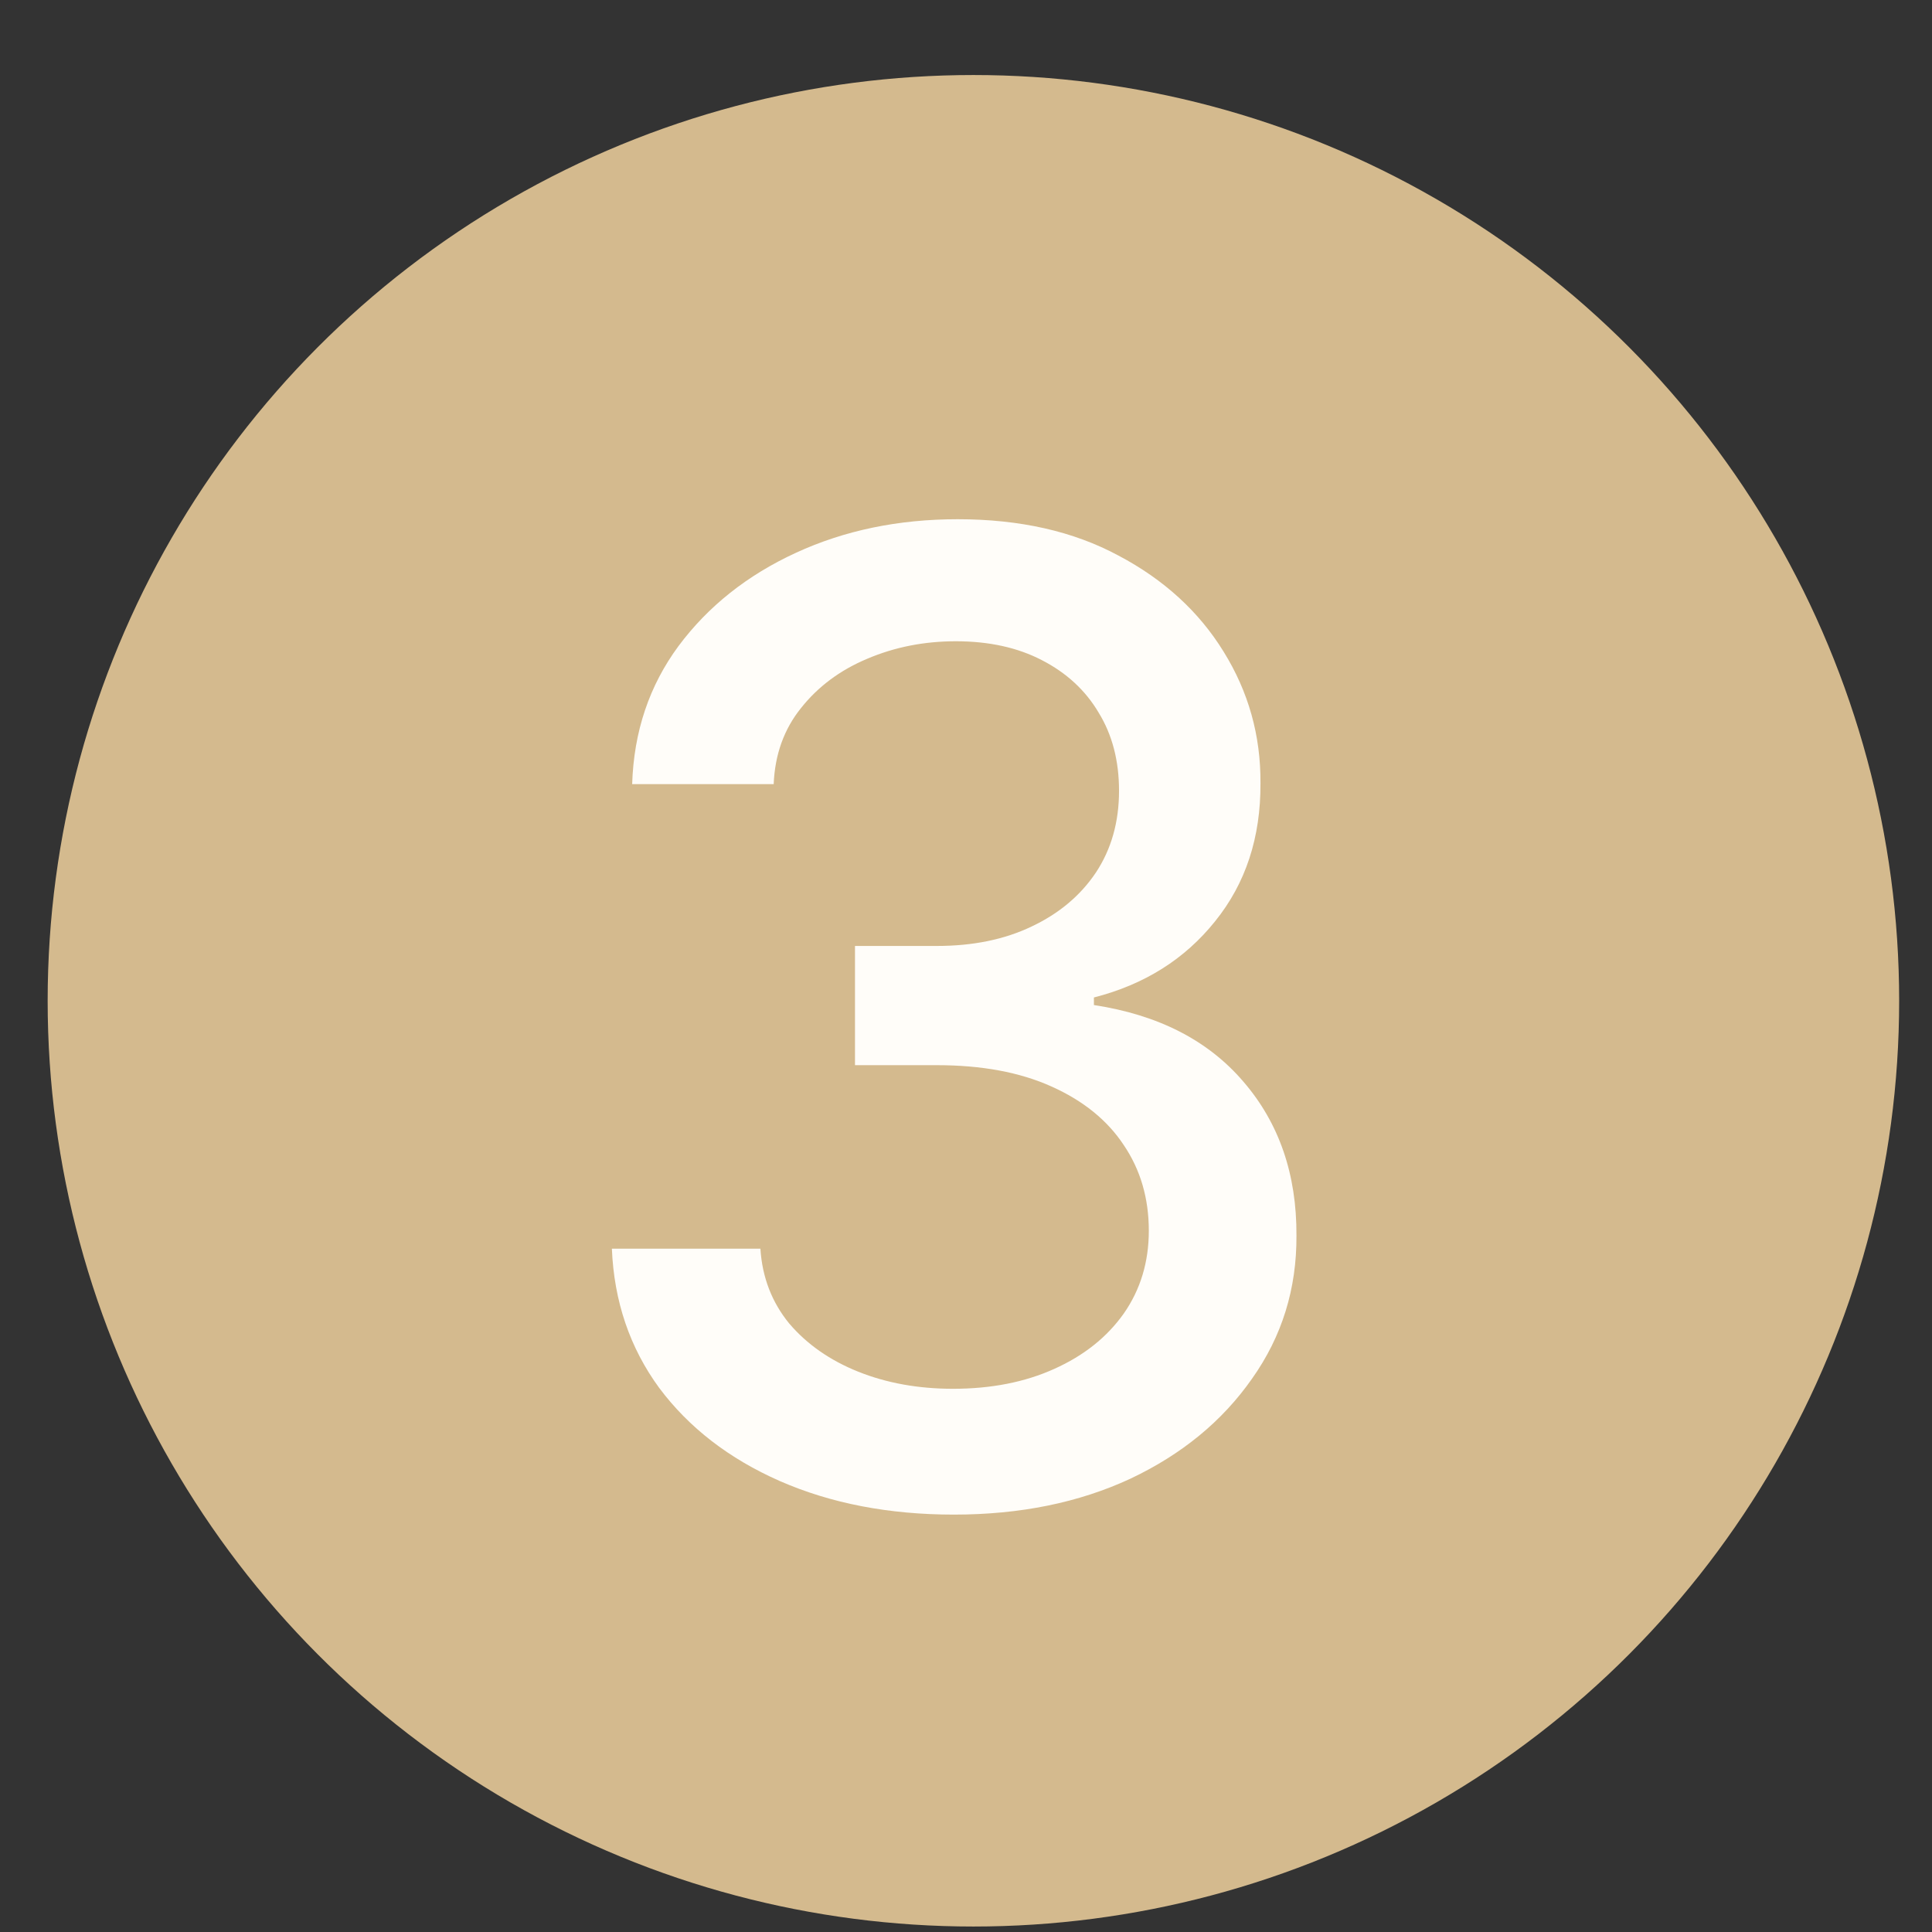
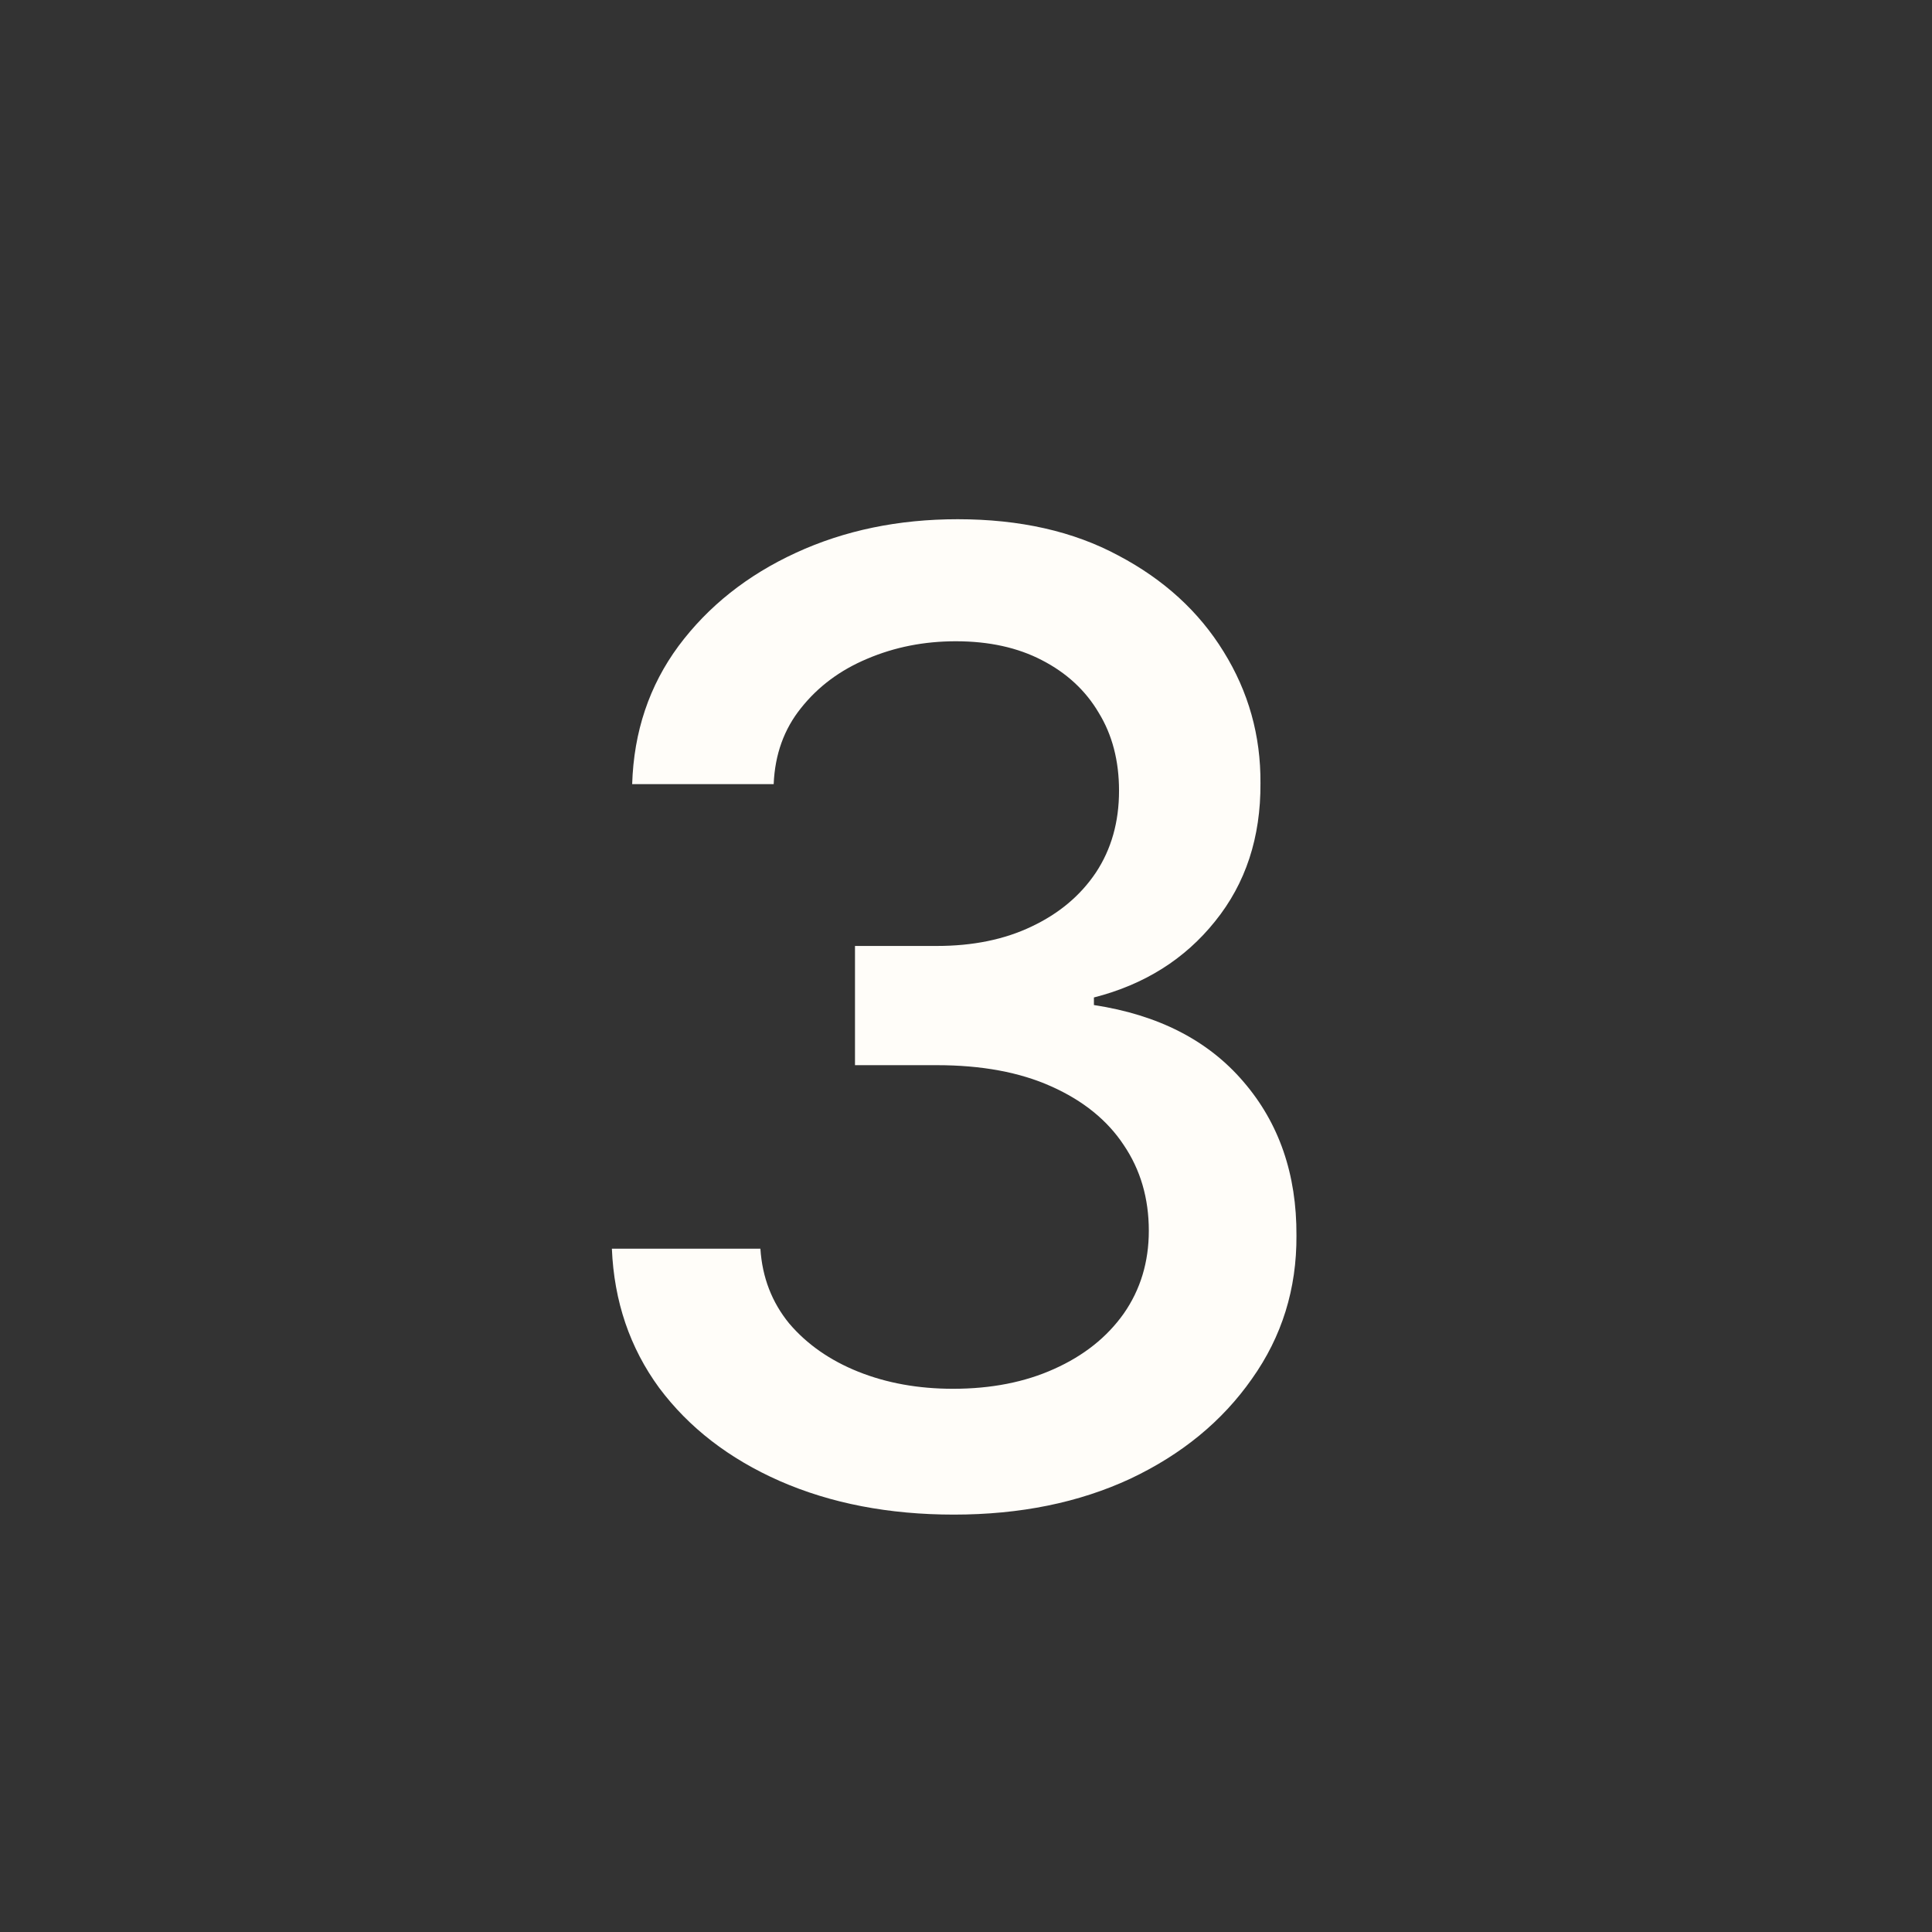
<svg xmlns="http://www.w3.org/2000/svg" width="24" height="24" viewBox="0 0 24 24" fill="none">
  <rect x="0" y="0" width="24" height="24" fill="#333333" stroke="none" />
-   <circle cx="12.092" cy="12.432" r="11.5" fill="#D4BA8E" />
  <path d="M11.85 18.815C11.043 18.815 10.322 18.676 9.687 18.398C9.056 18.12 8.557 17.734 8.188 17.24C7.824 16.742 7.628 16.166 7.601 15.512H9.446C9.469 15.869 9.589 16.178 9.804 16.441C10.024 16.699 10.31 16.899 10.662 17.04C11.015 17.181 11.407 17.252 11.838 17.252C12.312 17.252 12.731 17.17 13.096 17.005C13.464 16.84 13.752 16.611 13.96 16.317C14.167 16.02 14.271 15.677 14.271 15.289C14.271 14.885 14.167 14.531 13.96 14.225C13.756 13.916 13.456 13.673 13.06 13.496C12.669 13.32 12.194 13.232 11.638 13.232H10.621V11.751H11.638C12.085 11.751 12.477 11.671 12.814 11.51C13.155 11.349 13.421 11.126 13.613 10.84C13.805 10.55 13.901 10.211 13.901 9.823C13.901 9.451 13.817 9.128 13.648 8.853C13.484 8.575 13.248 8.358 12.943 8.201C12.641 8.044 12.285 7.966 11.873 7.966C11.481 7.966 11.115 8.038 10.774 8.183C10.437 8.324 10.163 8.528 9.951 8.795C9.74 9.057 9.626 9.372 9.611 9.741H7.853C7.873 9.09 8.065 8.518 8.429 8.025C8.797 7.531 9.283 7.145 9.887 6.867C10.49 6.589 11.16 6.45 11.897 6.45C12.669 6.45 13.335 6.6 13.895 6.902C14.459 7.2 14.894 7.598 15.2 8.095C15.509 8.593 15.662 9.137 15.658 9.729C15.662 10.403 15.474 10.975 15.094 11.445C14.718 11.915 14.216 12.231 13.589 12.391V12.485C14.389 12.607 15.008 12.924 15.447 13.438C15.889 13.951 16.109 14.588 16.105 15.348C16.109 16.01 15.925 16.603 15.552 17.128C15.184 17.654 14.681 18.067 14.042 18.369C13.403 18.666 12.673 18.815 11.85 18.815Z" fill="#FFFDF9" />
</svg>